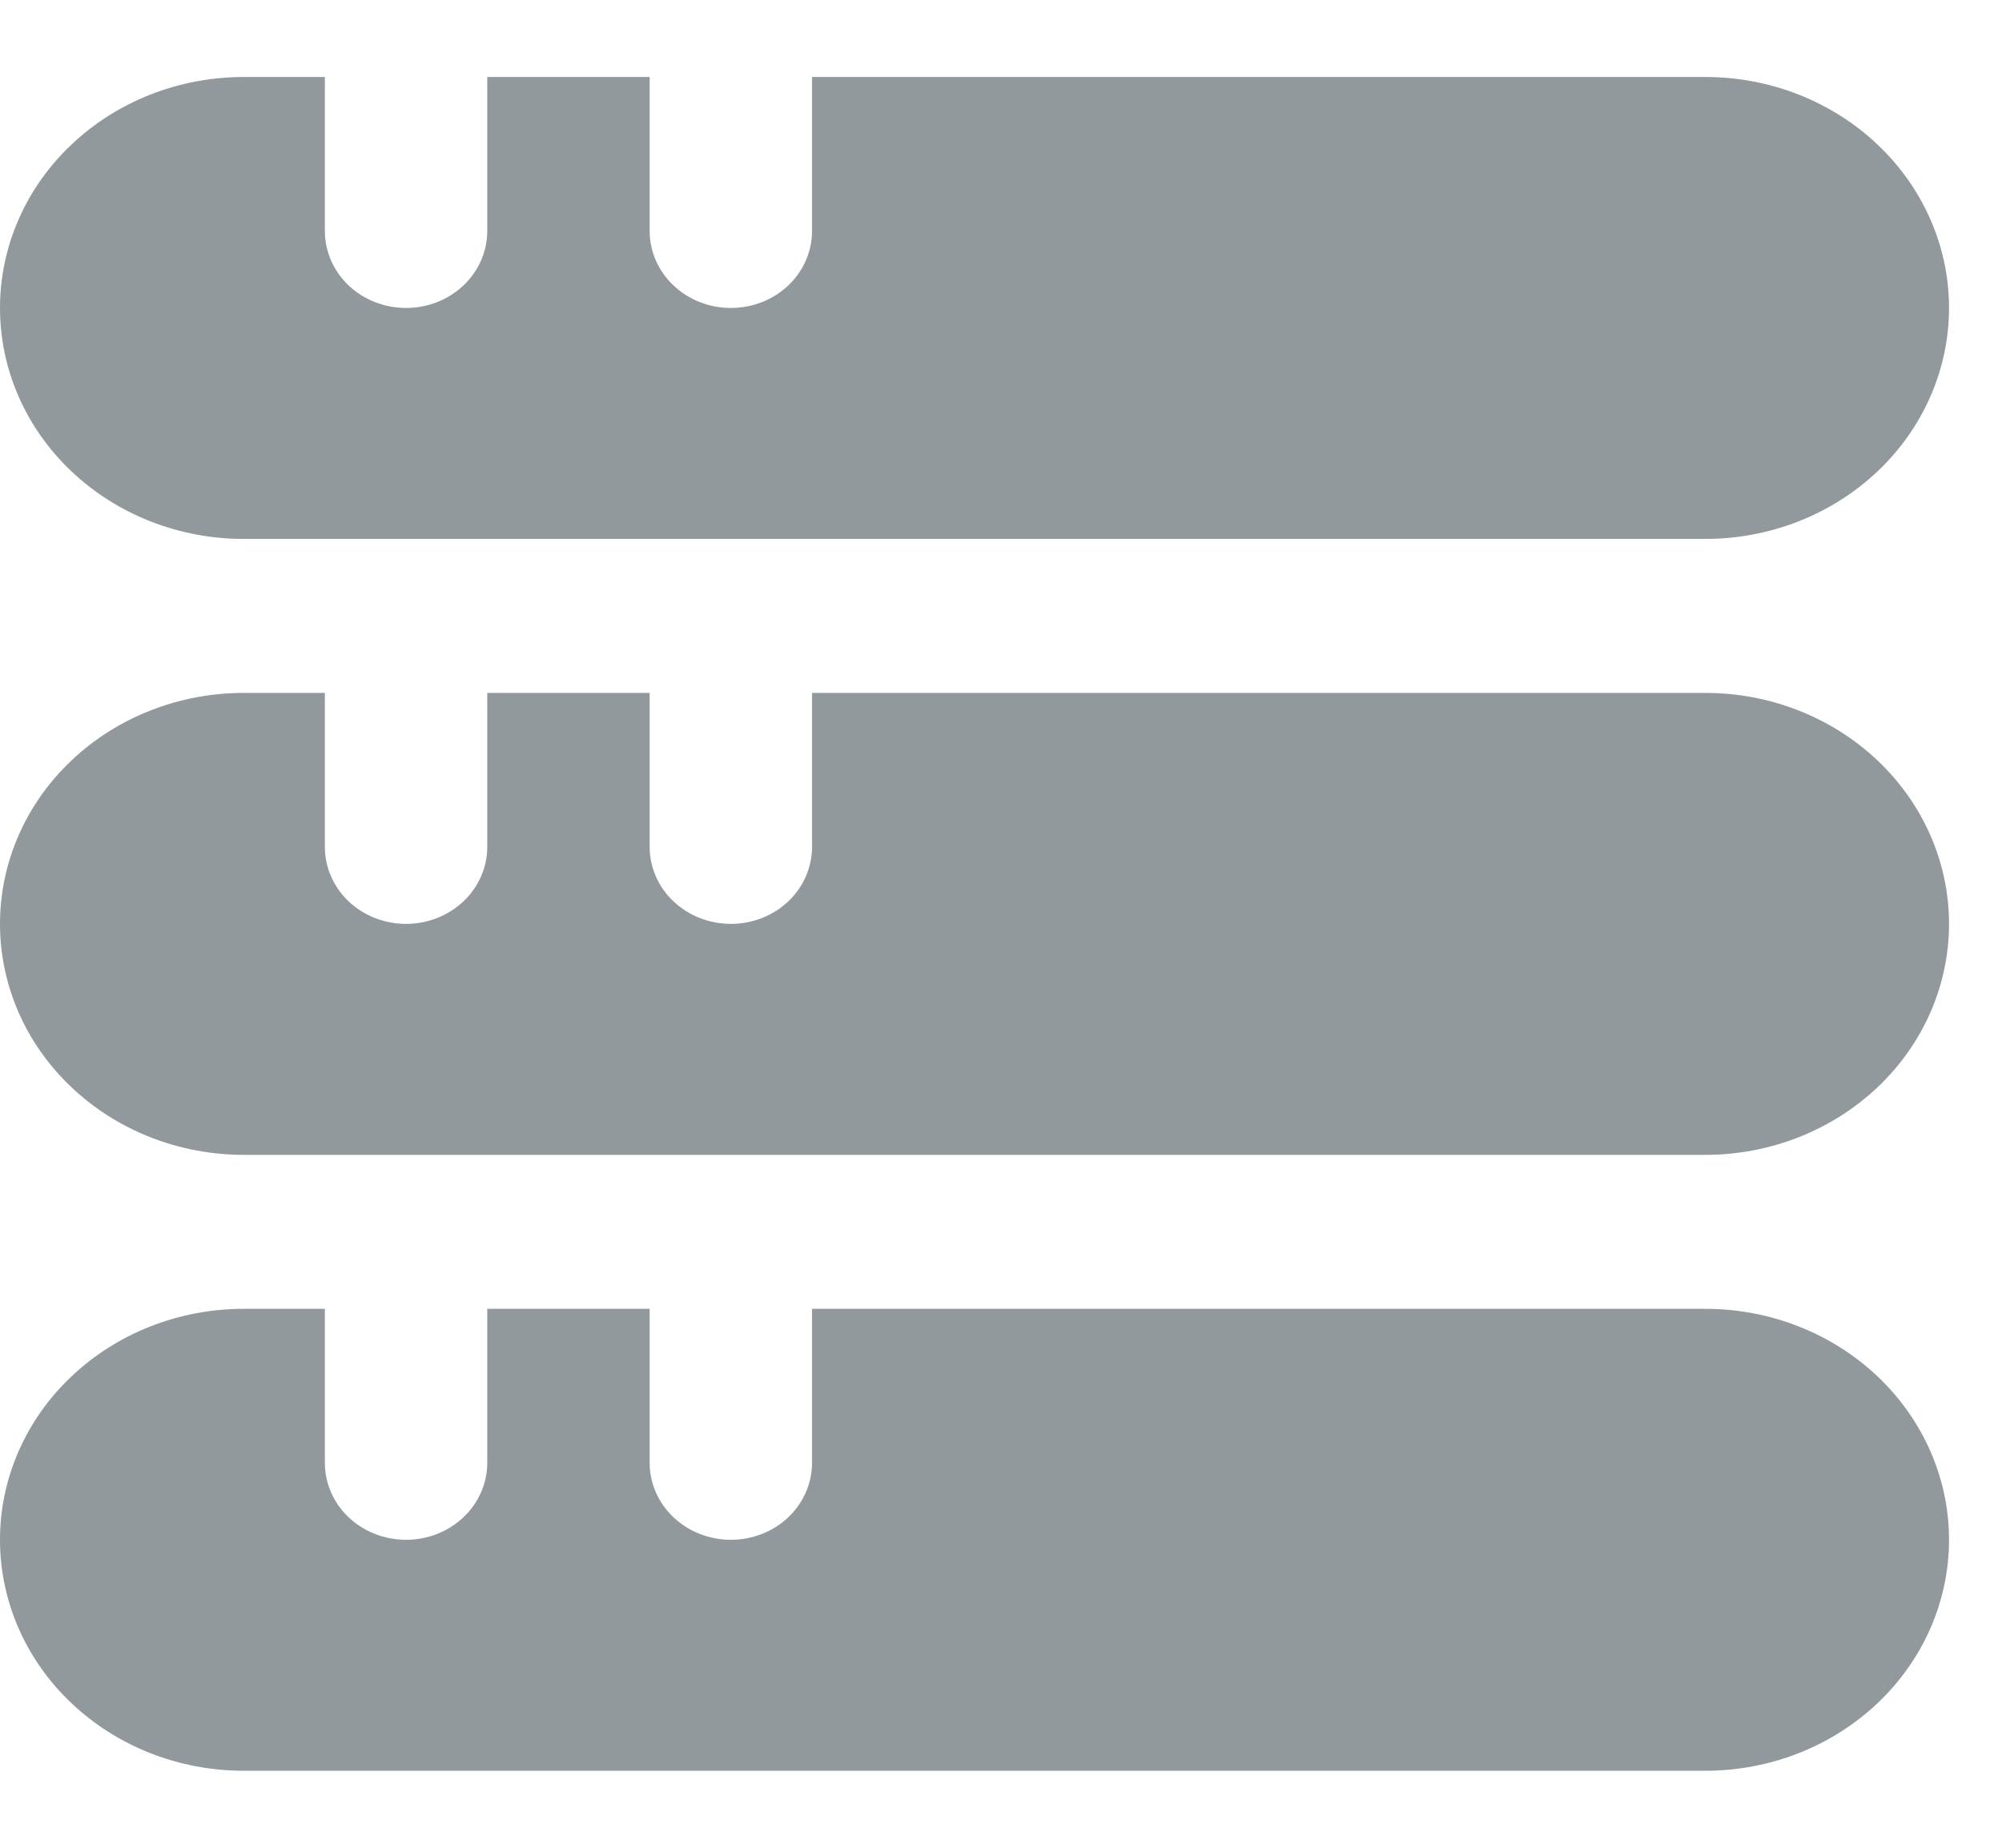
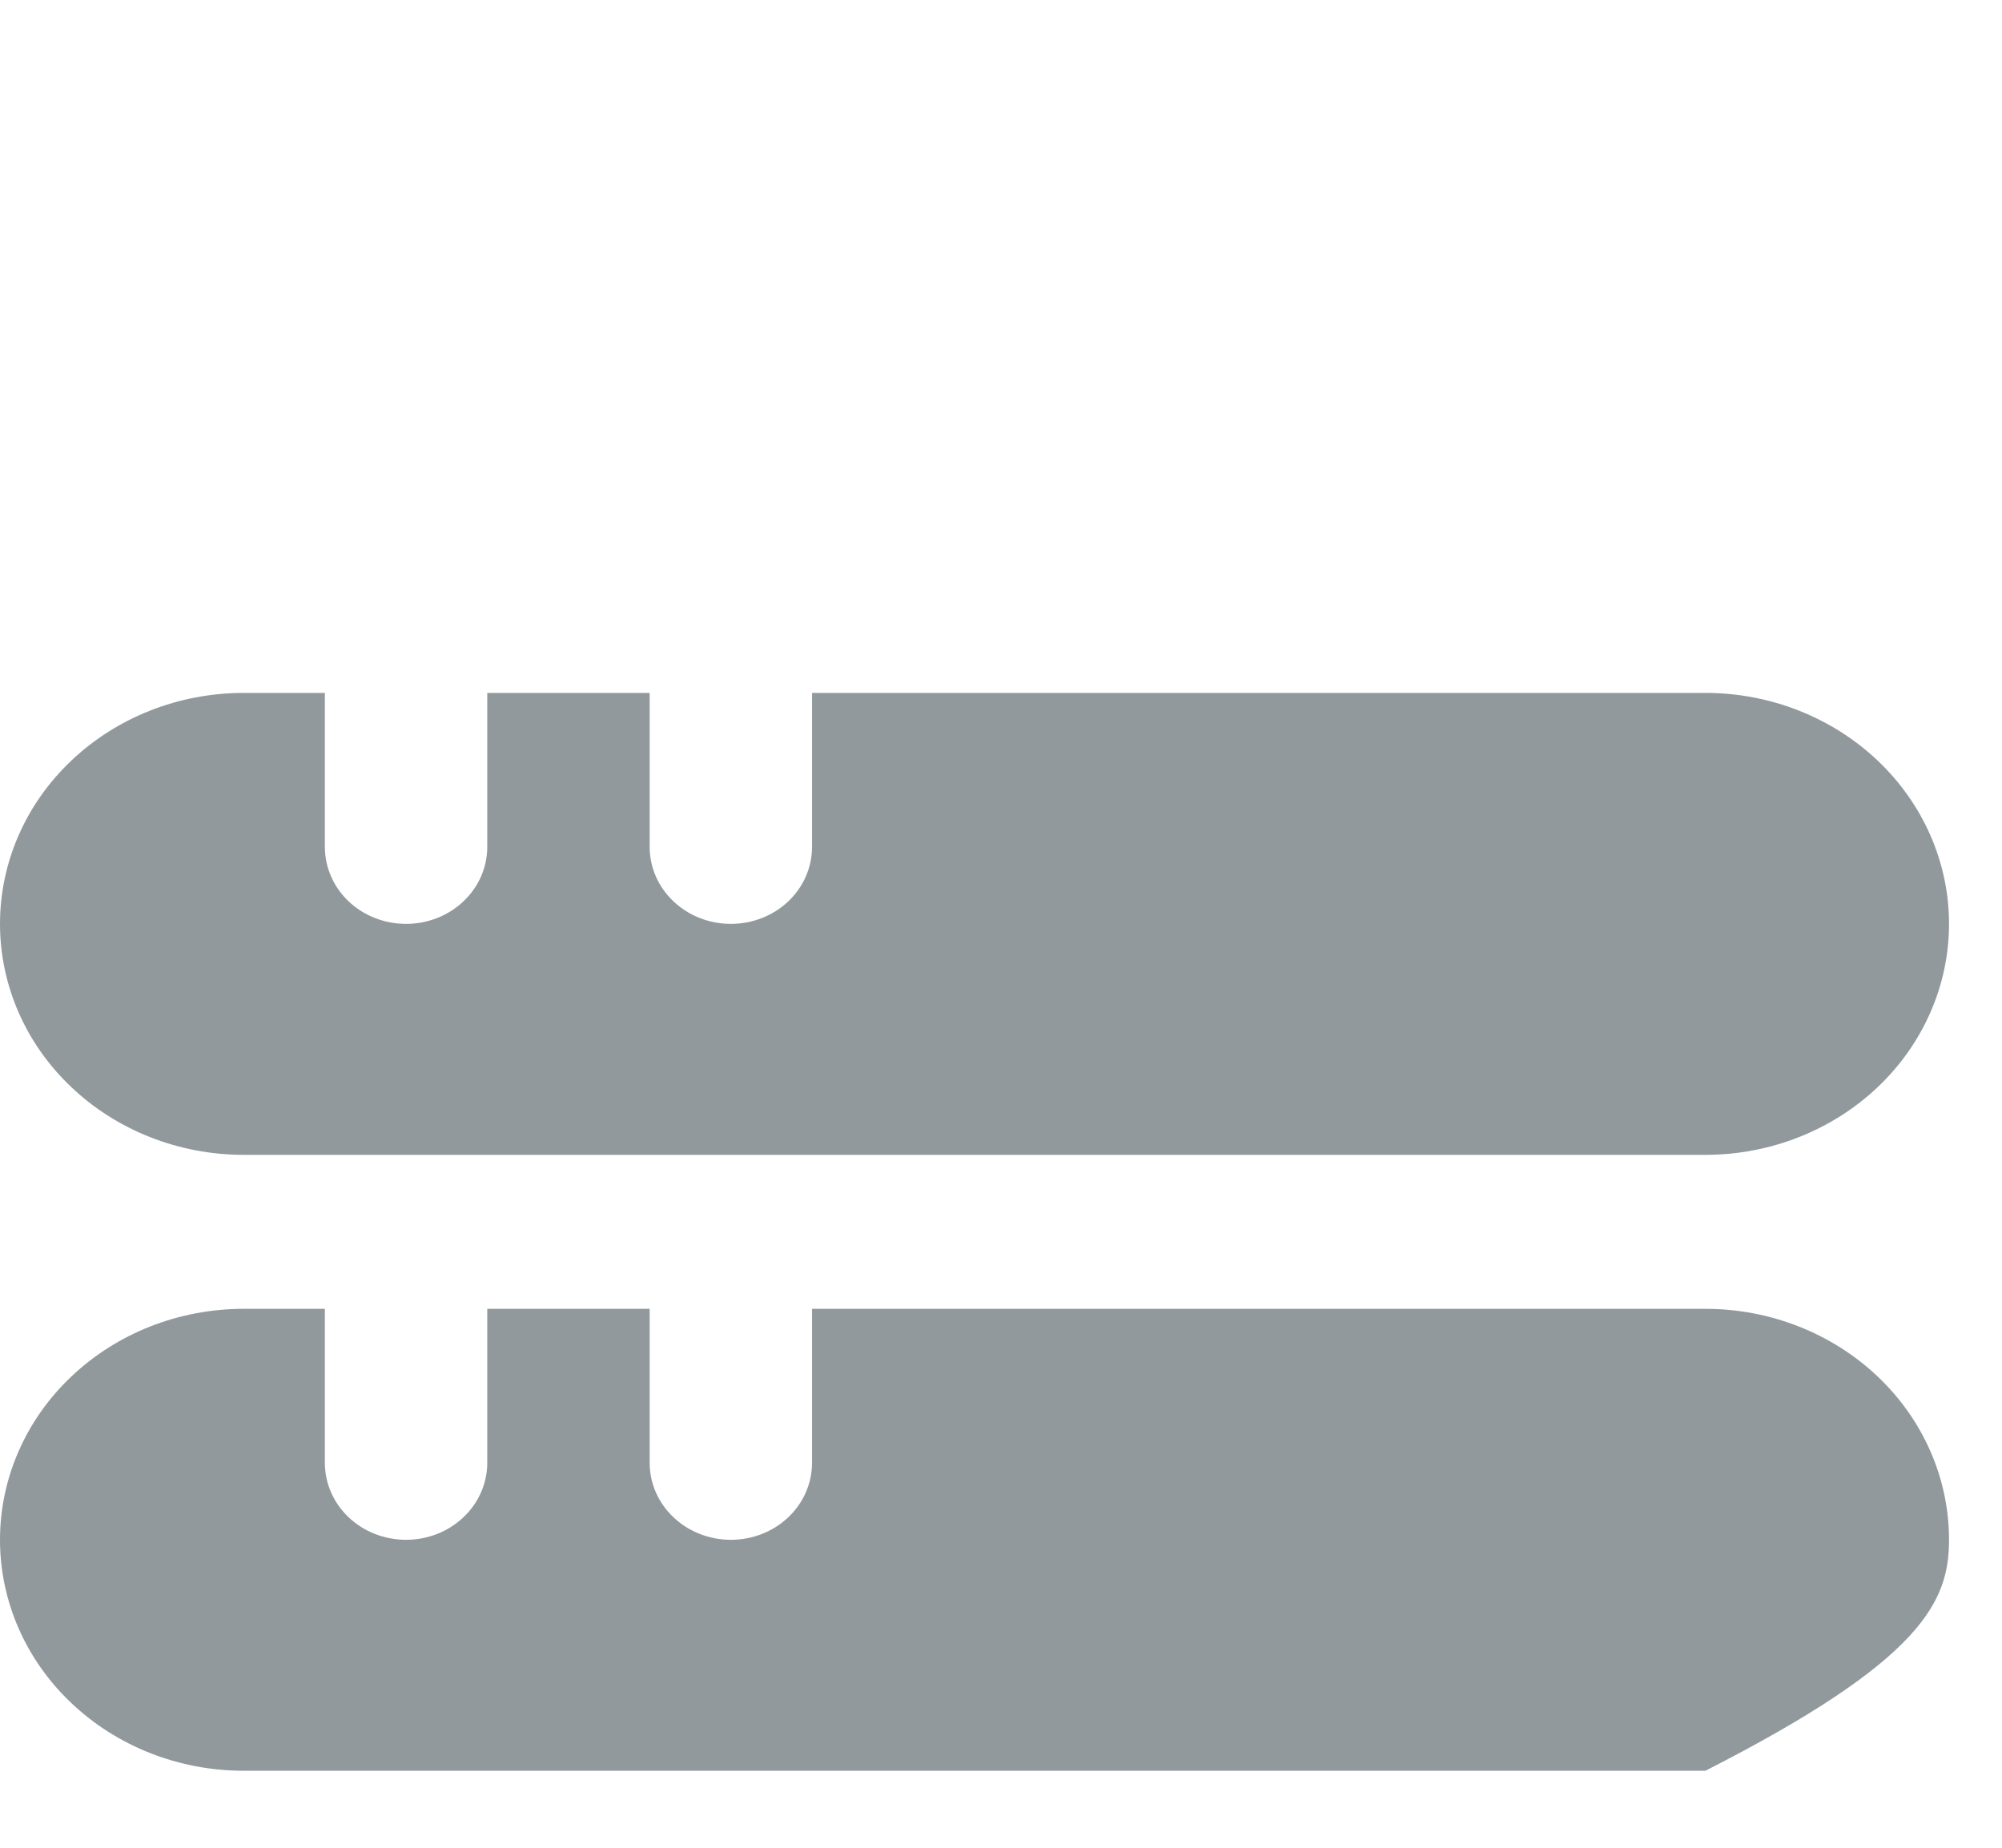
<svg xmlns="http://www.w3.org/2000/svg" width="26" height="24" viewBox="0 0 26 24" fill="none">
  <g clip-path="url(#clip0_41_230)">
-     <path d="M22.148 17H10.546V19C10.546 19.265 10.435 19.52 10.238 19.707C10.04 19.895 9.772 20 9.492 20C9.212 20 8.944 19.895 8.746 19.707C8.548 19.52 8.437 19.265 8.437 19V17H6.328V19C6.328 19.265 6.217 19.52 6.019 19.707C5.821 19.895 5.553 20 5.273 20C4.994 20 4.725 19.895 4.527 19.707C4.33 19.52 4.219 19.265 4.219 19V17H3.164C2.325 17 1.52 17.316 0.927 17.879C0.333 18.441 0 19.204 0 20C0 20.796 0.333 21.559 0.927 22.121C1.52 22.684 2.325 23 3.164 23H22.148C22.987 23 23.791 22.684 24.385 22.121C24.978 21.559 25.312 20.796 25.312 20C25.312 19.204 24.978 18.441 24.385 17.879C23.791 17.316 22.987 17 22.148 17Z" fill="#91999D" />
+     <path d="M22.148 17H10.546V19C10.546 19.265 10.435 19.52 10.238 19.707C10.04 19.895 9.772 20 9.492 20C9.212 20 8.944 19.895 8.746 19.707C8.548 19.52 8.437 19.265 8.437 19V17H6.328V19C6.328 19.265 6.217 19.52 6.019 19.707C5.821 19.895 5.553 20 5.273 20C4.994 20 4.725 19.895 4.527 19.707C4.33 19.52 4.219 19.265 4.219 19V17H3.164C2.325 17 1.52 17.316 0.927 17.879C0.333 18.441 0 19.204 0 20C0 20.796 0.333 21.559 0.927 22.121C1.52 22.684 2.325 23 3.164 23H22.148C24.978 21.559 25.312 20.796 25.312 20C25.312 19.204 24.978 18.441 24.385 17.879C23.791 17.316 22.987 17 22.148 17Z" fill="#91999D" />
    <path d="M22.148 9H10.546V11C10.546 11.265 10.435 11.52 10.238 11.707C10.04 11.895 9.772 12 9.492 12C9.212 12 8.944 11.895 8.746 11.707C8.548 11.52 8.437 11.265 8.437 11V9H6.328V11C6.328 11.265 6.217 11.52 6.019 11.707C5.821 11.895 5.553 12 5.273 12C4.994 12 4.725 11.895 4.527 11.707C4.33 11.52 4.219 11.265 4.219 11V9H3.164C2.325 9 1.52 9.316 0.927 9.879C0.333 10.441 0 11.204 0 12C0 12.796 0.333 13.559 0.927 14.121C1.52 14.684 2.325 15 3.164 15H22.148C22.987 15 23.791 14.684 24.385 14.121C24.978 13.559 25.312 12.796 25.312 12C25.312 11.204 24.978 10.441 24.385 9.879C23.791 9.316 22.987 9 22.148 9Z" fill="#91999D" />
-     <path d="M22.148 1H10.546V3C10.546 3.265 10.435 3.52 10.238 3.707C10.04 3.895 9.772 4 9.492 4C9.212 4 8.944 3.895 8.746 3.707C8.548 3.52 8.437 3.265 8.437 3V1H6.328V3C6.328 3.265 6.217 3.52 6.019 3.707C5.821 3.895 5.553 4 5.273 4C4.994 4 4.725 3.895 4.527 3.707C4.33 3.52 4.219 3.265 4.219 3V1H3.164C2.325 1 1.52 1.316 0.927 1.879C0.333 2.441 0 3.204 0 4C0 4.796 0.333 5.559 0.927 6.121C1.52 6.684 2.325 7 3.164 7H22.148C22.987 7 23.791 6.684 24.385 6.121C24.978 5.559 25.312 4.796 25.312 4C25.312 3.204 24.978 2.441 24.385 1.879C23.791 1.316 22.987 1 22.148 1Z" fill="#91999D" />
  </g>
  <defs>
    <clipPath id="clip0_41_230">
      <rect width="25.312" height="24" fill="white" />
    </clipPath>
  </defs>
</svg>